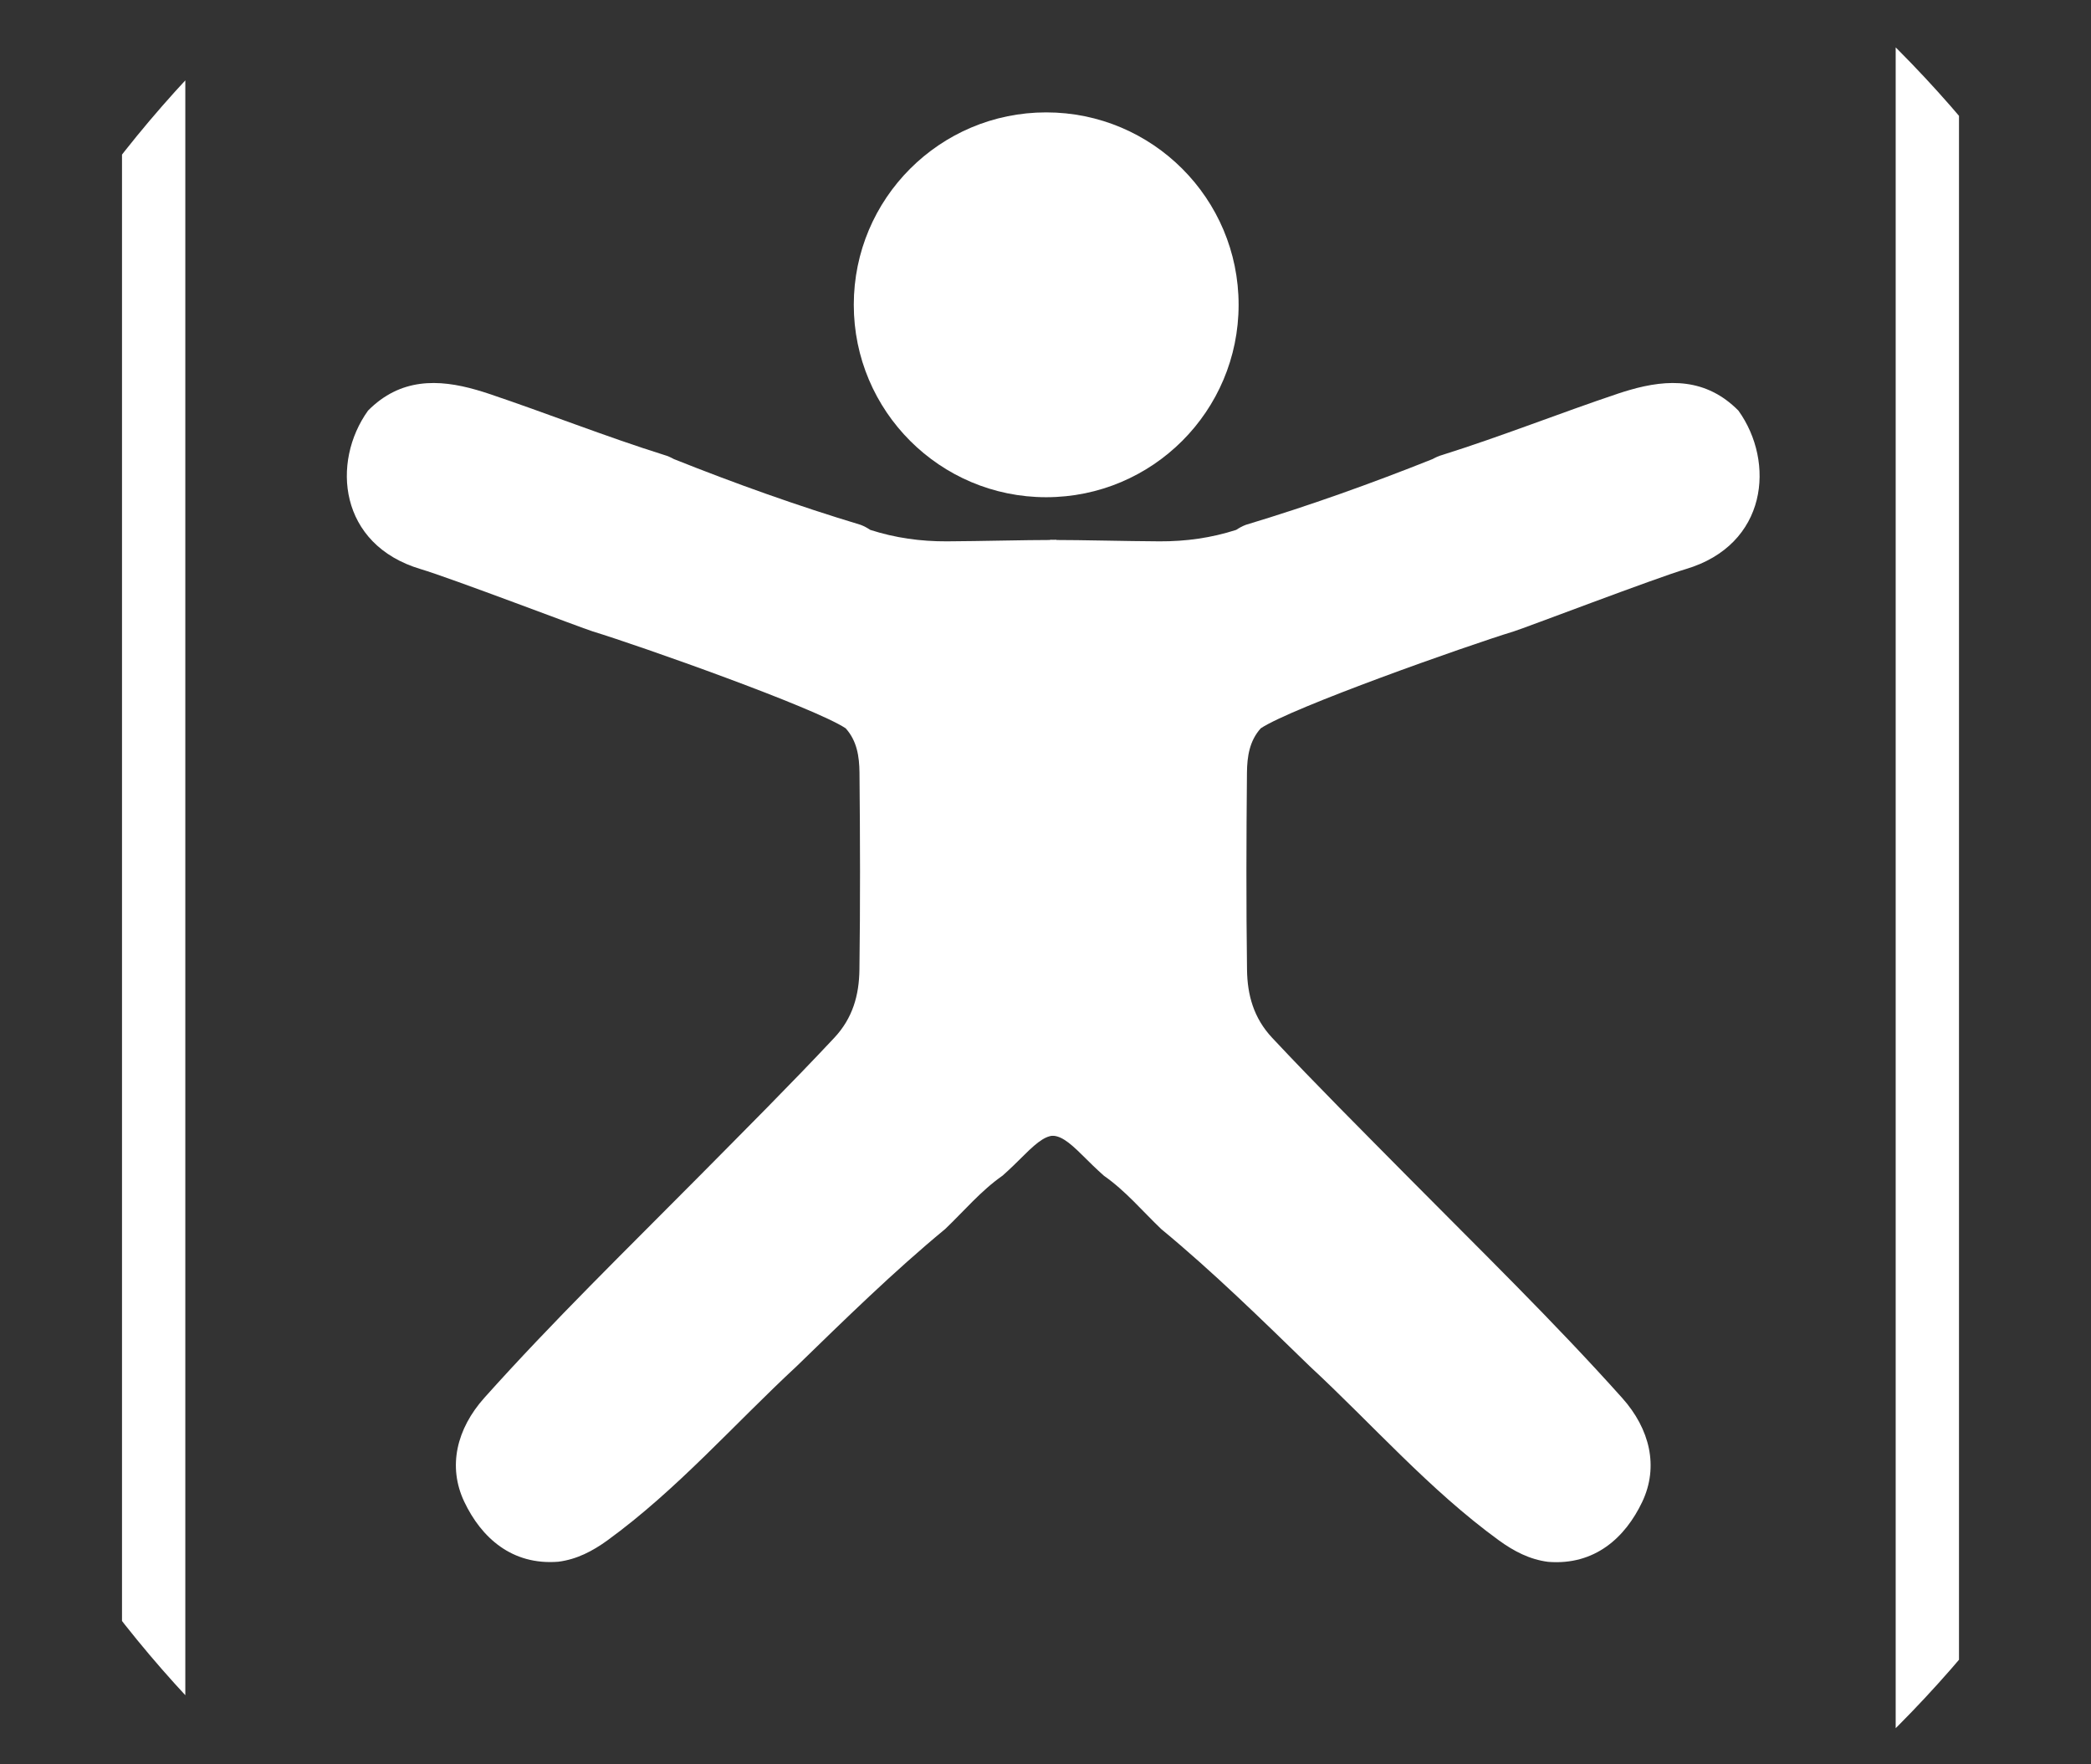
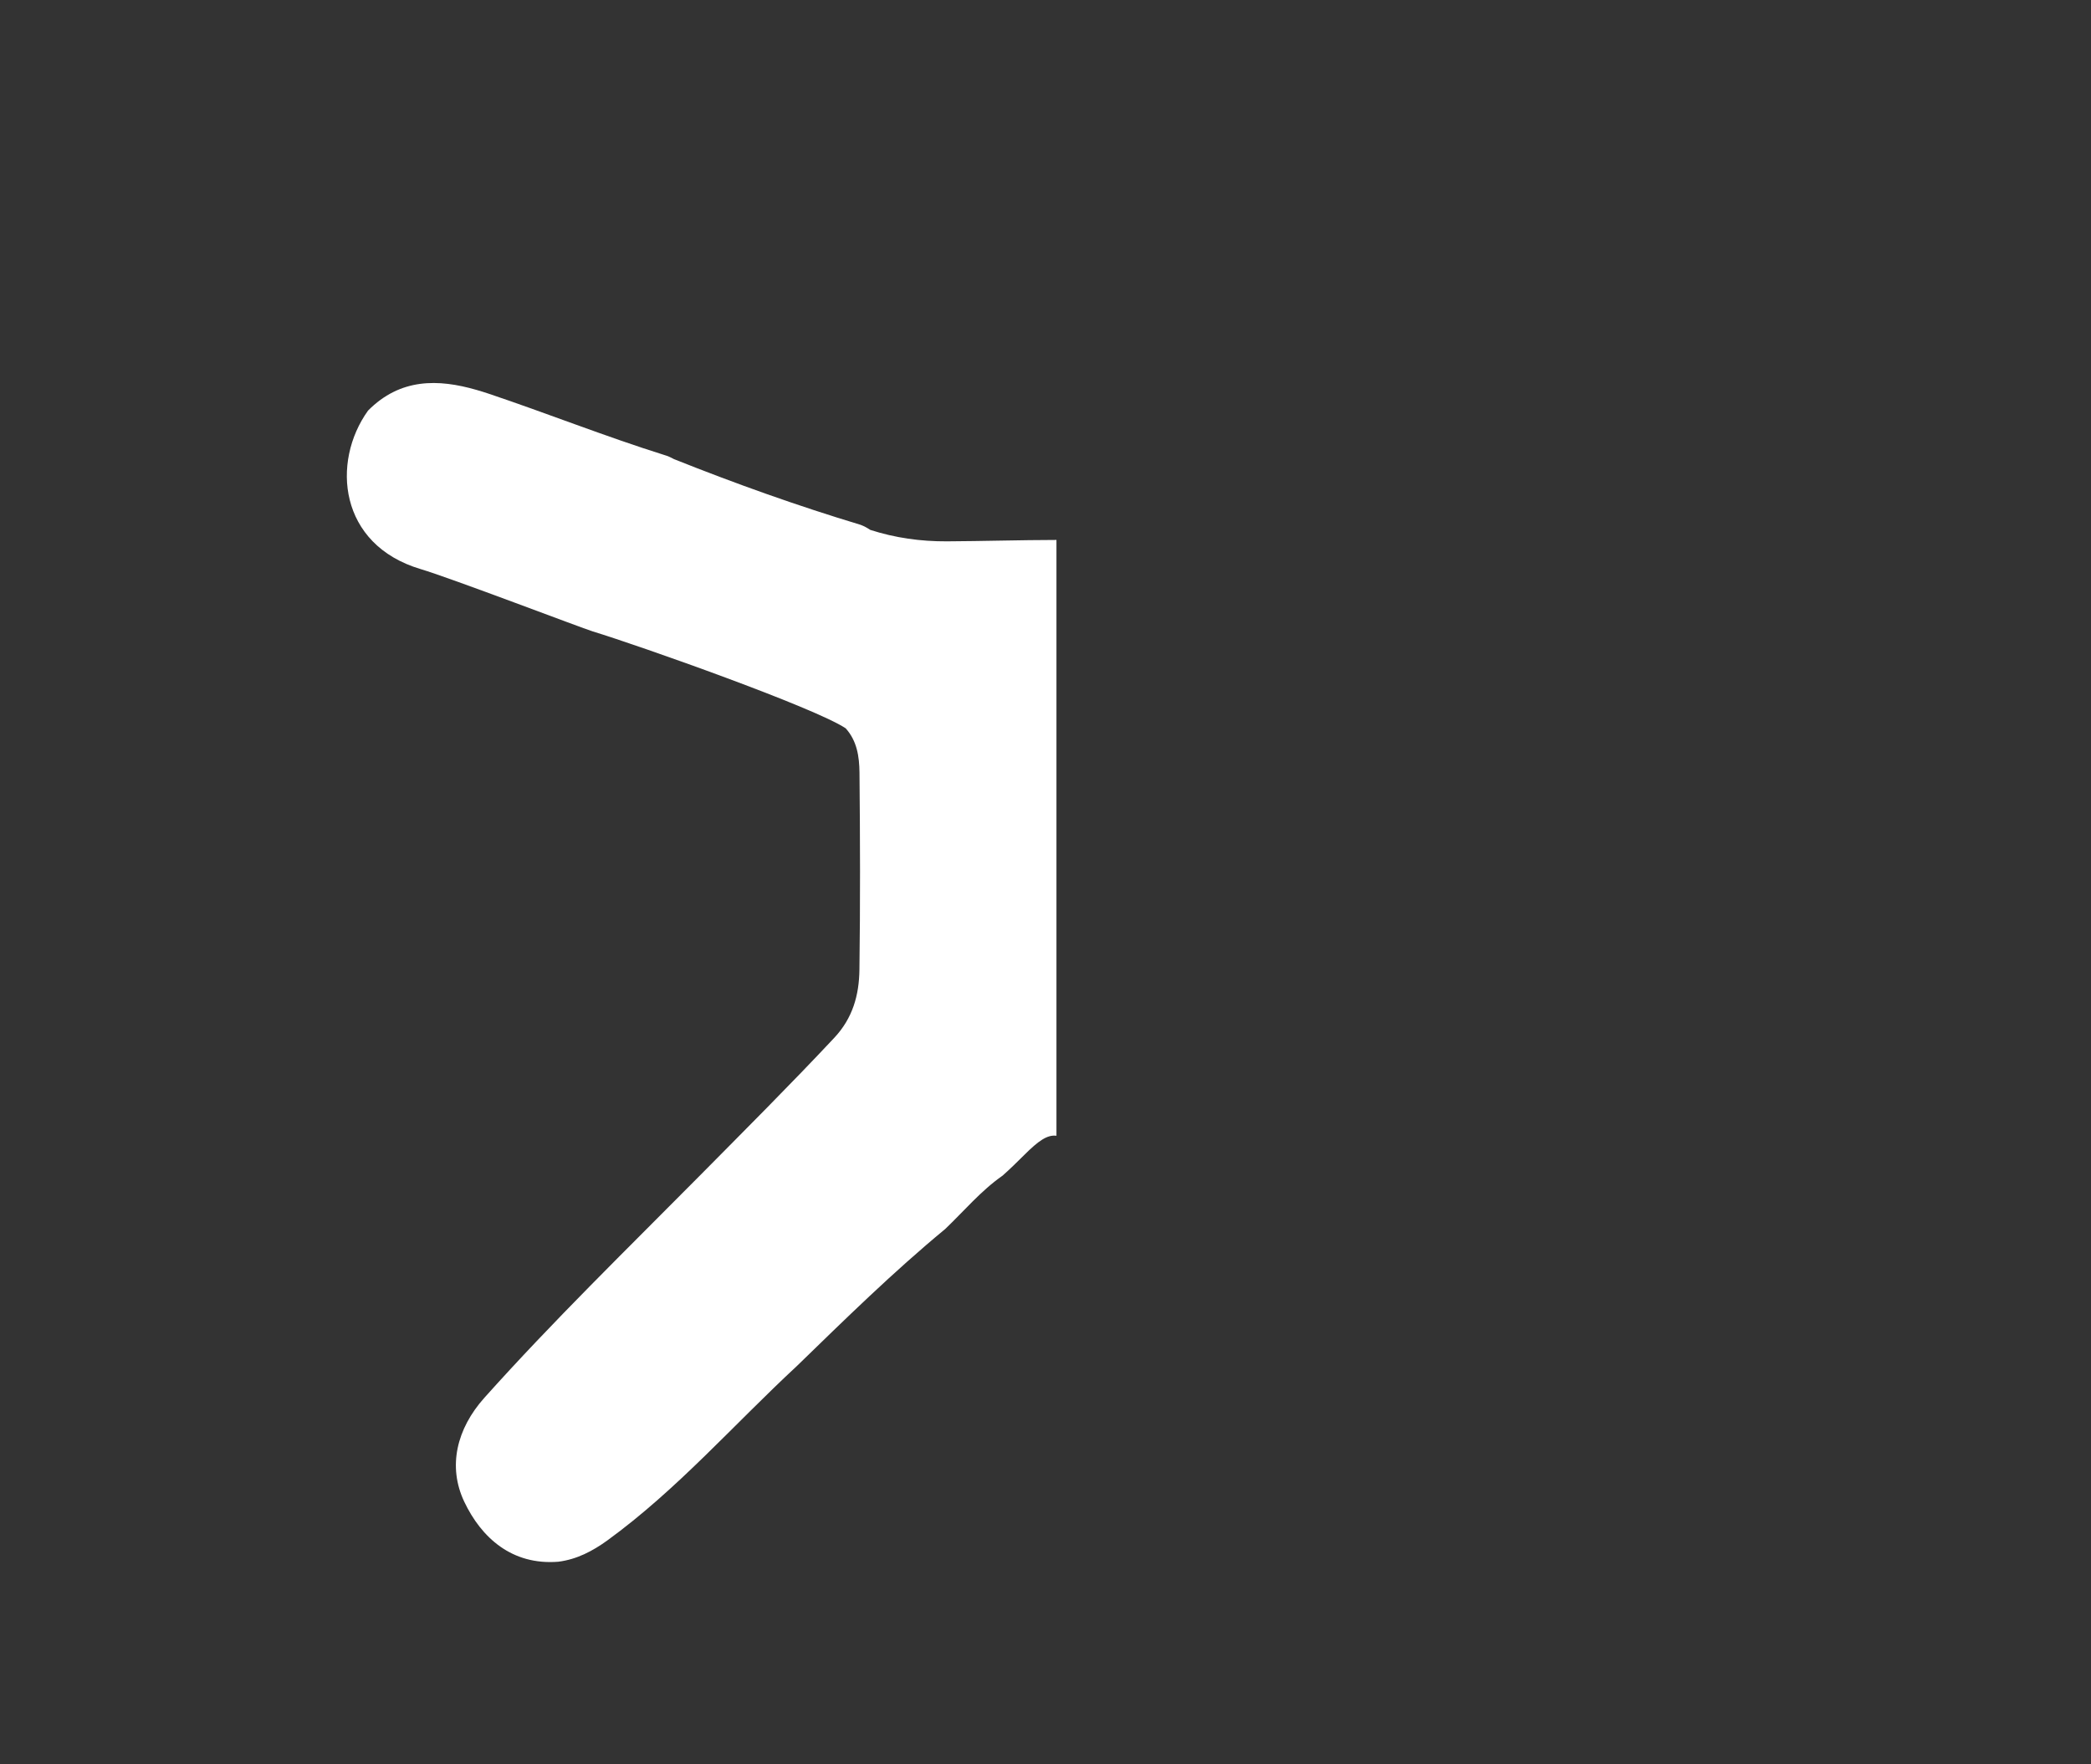
<svg xmlns="http://www.w3.org/2000/svg" xmlns:xlink="http://www.w3.org/1999/xlink" version="1.1" id="图层_1" x="0px" y="0px" viewBox="0 0 330.26 278.64" style="enable-background:new 0 0 330.26 278.64;" xml:space="preserve">
  <rect x="0" y="0" width="330.26" height="278.64" fill="#333333" stroke="none" />
  <style type="text/css">
	.st0{fill:#FFFFFF;}
	.st1{fill-rule:evenodd;clip-rule:evenodd;fill:#FFFFFF;}
	.st2{fill:none;stroke:#FFFFFF;stroke-width:7;stroke-miterlimit:10;}
	.st3{fill:none;}
	.st4{clip-path:url(#SVGID_2_);fill:none;stroke:#FFFFFF;stroke-width:10;stroke-miterlimit:10;}
	.st5{fill:none;stroke:#FFFFFF;stroke-width:2;stroke-linecap:round;stroke-linejoin:round;stroke-miterlimit:10;}
	.st6{fill:none;stroke:#FFFFFF;stroke-width:17;stroke-linecap:round;stroke-miterlimit:10;}
	.st7{fill:none;stroke:#FFFFFF;stroke-width:14;stroke-linecap:round;stroke-miterlimit:10;}
	.st8{fill:none;stroke:#FFFFFF;stroke-width:8;}
	.st9{fill:none;stroke:#FFFFFF;stroke-width:3;}
</style>
  <g>
    <circle class="st3" cx="166.92" cy="140.46" r="187.59" />
-     <circle class="st0" cx="165.24" cy="48.14" r="30.39" />
    <path class="st0" d="M166.85,85.28c-5.76,0.01-11.54,0.19-17.3,0.22c-4.14,0.02-8.16-0.54-12.1-1.81c-0.48-0.32-0.99-0.6-1.53-0.8   c-9.99-3.01-19.8-6.52-29.48-10.38c-0.49-0.27-0.99-0.5-1.53-0.65c-9.36-2.94-18.49-6.58-27.79-9.7c-0.62-0.21-1.25-0.4-1.87-0.58   c-6-1.73-12.01-1.89-17.12,3.27c-5.83,8.11-4.65,21.19,8.33,25.04c4.67,1.38,25.47,9.32,27.14,9.83   c7.61,2.33,35.04,12.03,39.97,15.31c1.79,1.99,2.15,4.46,2.18,6.98c0.1,10.38,0.13,20.76-0.01,31.14   c-0.05,4.01-1.05,7.64-3.97,10.76c-6.97,7.44-14.18,14.63-21.34,21.87C99,197.32,87.35,208.65,76.5,220.77   c-4.39,4.91-5.8,10.86-3.18,16.4c2.69,5.68,7.53,10.08,14.87,9.49c2.92-0.37,5.41-1.68,7.76-3.38   c11.02-8.02,19.96-18.3,29.89-27.51c7.64-7.42,15.24-14.88,23.46-21.67c2.98-2.85,5.64-6.04,9.05-8.42   c1.19-1.05,2.31-2.16,3.44-3.28c2.21-2.2,3.6-3.2,5.07-3.02V85.28z" />
-     <path class="st0" d="M165.85,85.28c5.76,0.01,11.54,0.19,17.3,0.22c4.14,0.02,8.16-0.54,12.1-1.81c0.48-0.32,0.99-0.6,1.53-0.8   c9.99-3.01,19.8-6.52,29.48-10.38c0.49-0.27,0.99-0.5,1.53-0.65c9.36-2.94,18.49-6.58,27.79-9.7c0.62-0.21,1.25-0.4,1.87-0.58   c6-1.73,12.01-1.89,17.12,3.27c5.83,8.11,4.65,21.19-8.33,25.04c-4.67,1.38-25.47,9.32-27.14,9.83   c-7.61,2.33-35.04,12.03-39.97,15.31c-1.79,1.99-2.15,4.46-2.18,6.98c-0.1,10.38-0.13,20.76,0.01,31.14   c0.05,4.01,1.05,7.64,3.97,10.76c6.97,7.44,14.18,14.63,21.34,21.87c11.43,11.55,23.09,22.89,33.94,35.01   c4.39,4.91,5.8,10.86,3.18,16.4c-2.69,5.68-7.53,10.08-14.87,9.49c-2.92-0.37-5.41-1.68-7.76-3.38   c-11.02-8.02-19.96-18.3-29.89-27.51c-7.64-7.42-15.24-14.88-23.46-21.67c-2.98-2.85-5.64-6.04-9.05-8.42   c-1.19-1.05-2.31-2.16-3.44-3.28c-2.21-2.2-3.6-3.2-5.07-3.02V85.28z" />
    <g>
      <defs>
-         <circle id="SVGID_1_" cx="166.85" cy="140.22" r="187.59" />
-       </defs>
+         </defs>
      <clipPath id="SVGID_2_">
        <use xlink:href="#SVGID_1_" style="overflow:visible;" />
      </clipPath>
-       <line class="st4" x1="24.27" y1="5.05" x2="24.27" y2="280.57" />
      <line class="st4" x1="304.41" y1="5.05" x2="304.41" y2="280.57" />
    </g>
  </g>
</svg>